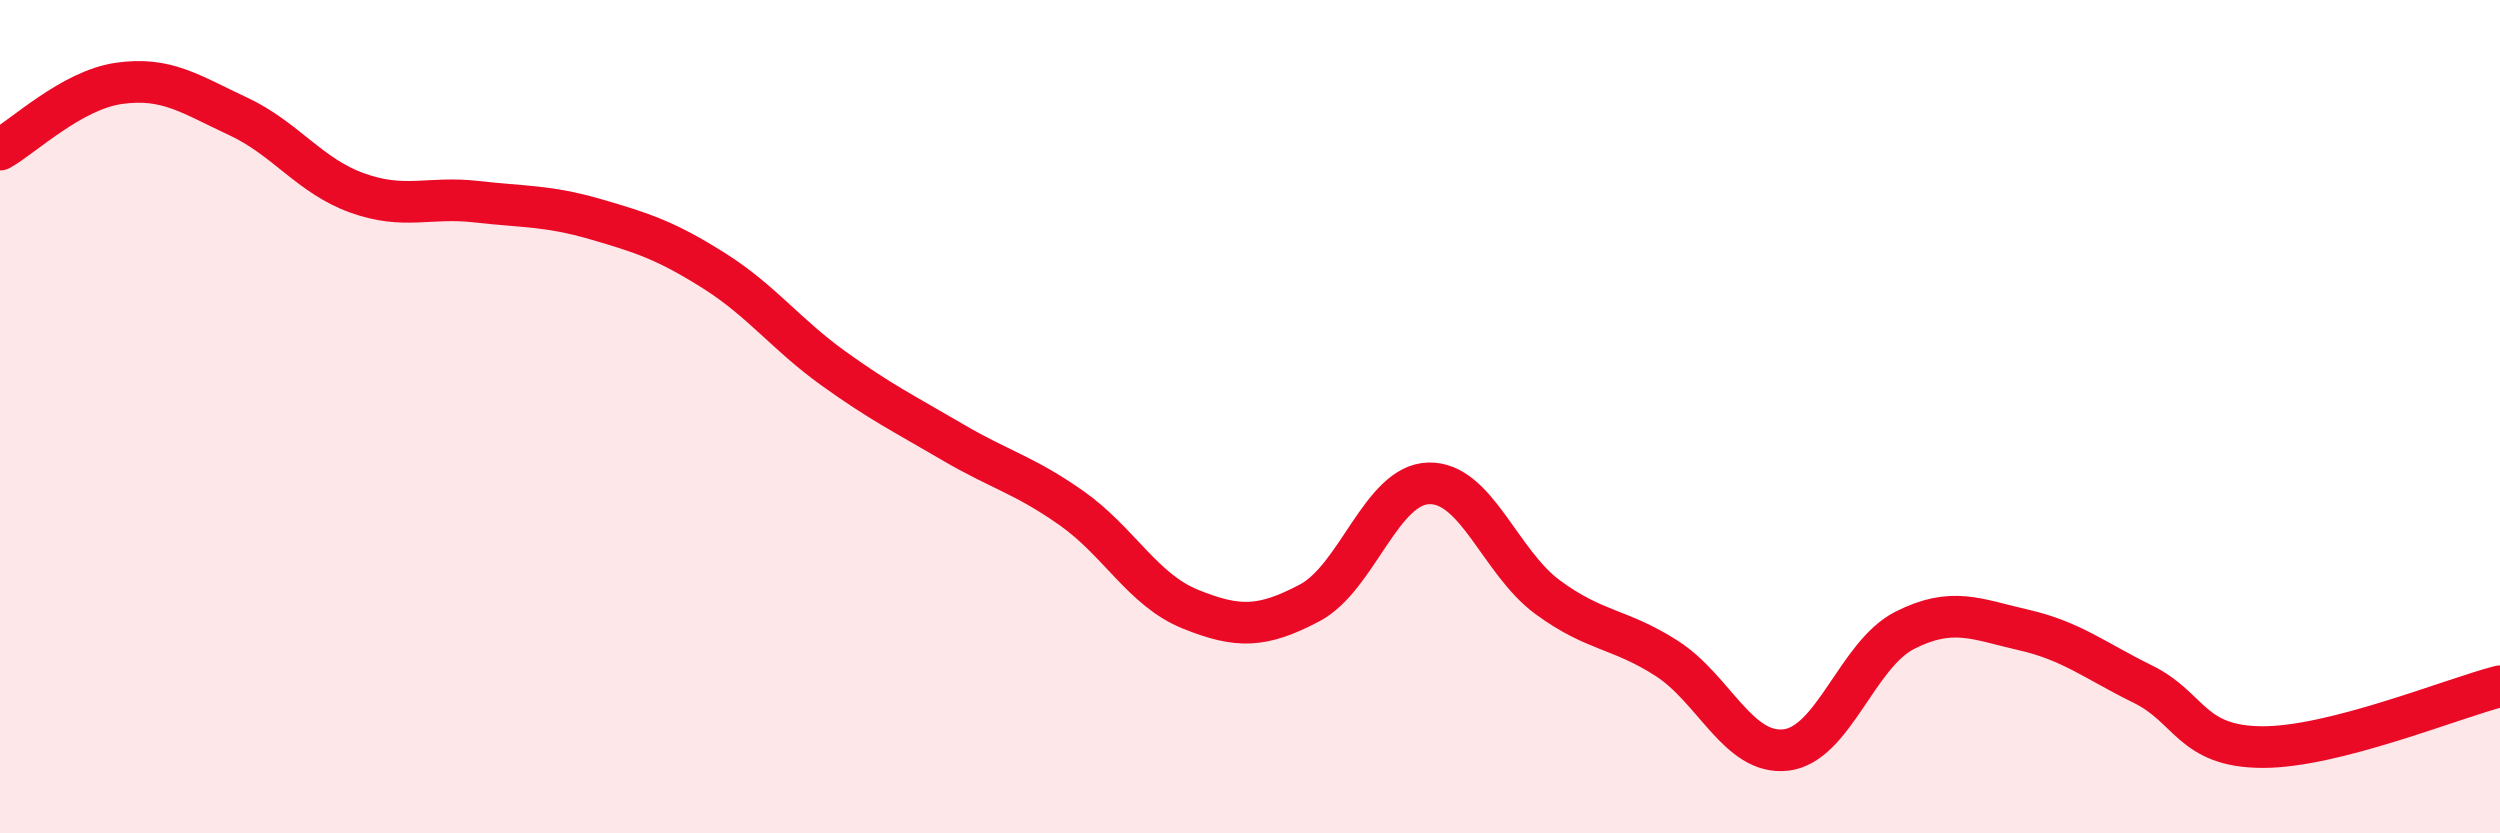
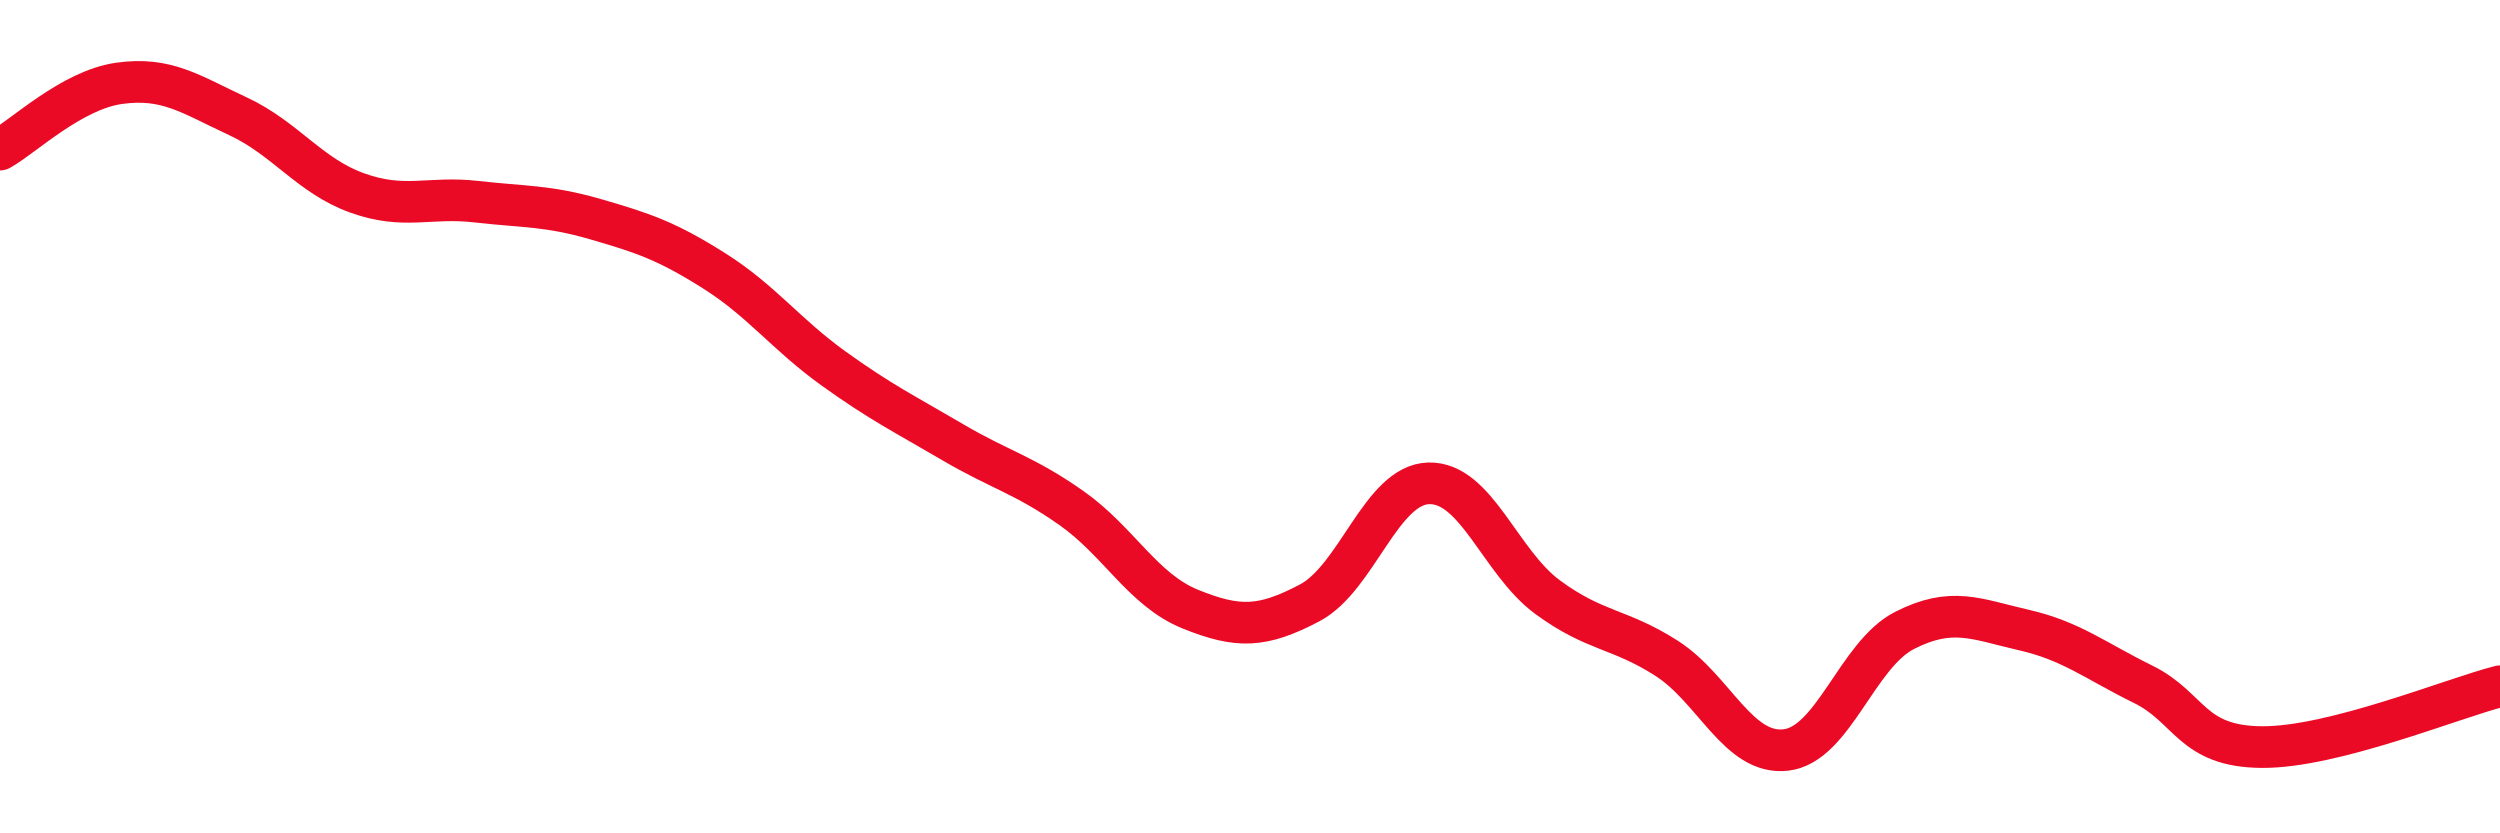
<svg xmlns="http://www.w3.org/2000/svg" width="60" height="20" viewBox="0 0 60 20">
-   <path d="M 0,3.59 C 0.57,3.27 1.72,2.16 2.86,2 C 4,1.84 4.57,2.26 5.71,2.79 C 6.85,3.32 7.43,4.22 8.57,4.63 C 9.71,5.04 10.29,4.71 11.43,4.84 C 12.57,4.97 13.15,4.93 14.29,5.26 C 15.43,5.59 16,5.78 17.14,6.5 C 18.28,7.22 18.86,8.02 20,8.84 C 21.14,9.66 21.72,9.94 22.86,10.61 C 24,11.28 24.57,11.39 25.71,12.19 C 26.85,12.99 27.43,14.16 28.57,14.62 C 29.71,15.08 30.29,15.07 31.43,14.47 C 32.57,13.87 33.15,11.63 34.29,11.6 C 35.43,11.57 36,13.49 37.14,14.33 C 38.28,15.17 38.86,15.07 40,15.8 C 41.14,16.53 41.72,18.13 42.86,18 C 44,17.87 44.57,15.71 45.71,15.13 C 46.85,14.55 47.43,14.86 48.57,15.12 C 49.71,15.38 50.29,15.86 51.43,16.42 C 52.57,16.98 52.58,17.92 54.29,17.93 C 56,17.94 58.86,16.76 60,16.47L60 20L0 20Z" fill="#EB0A25" opacity="0.1" stroke-linecap="round" stroke-linejoin="round" />
  <path d="M 0,3.59 C 0.57,3.27 1.72,2.16 2.86,2 C 4,1.84 4.57,2.26 5.71,2.79 C 6.85,3.32 7.43,4.22 8.57,4.63 C 9.71,5.04 10.29,4.71 11.43,4.84 C 12.57,4.97 13.15,4.93 14.29,5.26 C 15.43,5.59 16,5.78 17.14,6.5 C 18.28,7.22 18.86,8.02 20,8.84 C 21.14,9.66 21.72,9.94 22.86,10.61 C 24,11.28 24.57,11.39 25.71,12.19 C 26.85,12.99 27.43,14.16 28.57,14.62 C 29.71,15.08 30.29,15.07 31.43,14.47 C 32.57,13.87 33.15,11.63 34.29,11.6 C 35.43,11.57 36,13.49 37.14,14.33 C 38.28,15.17 38.86,15.07 40,15.8 C 41.14,16.53 41.72,18.13 42.86,18 C 44,17.87 44.57,15.71 45.71,15.13 C 46.85,14.55 47.43,14.86 48.57,15.12 C 49.71,15.38 50.29,15.86 51.43,16.42 C 52.57,16.98 52.58,17.92 54.29,17.93 C 56,17.94 58.86,16.76 60,16.47" stroke="#EB0A25" stroke-width="1" fill="none" stroke-linecap="round" stroke-linejoin="round" />
</svg>